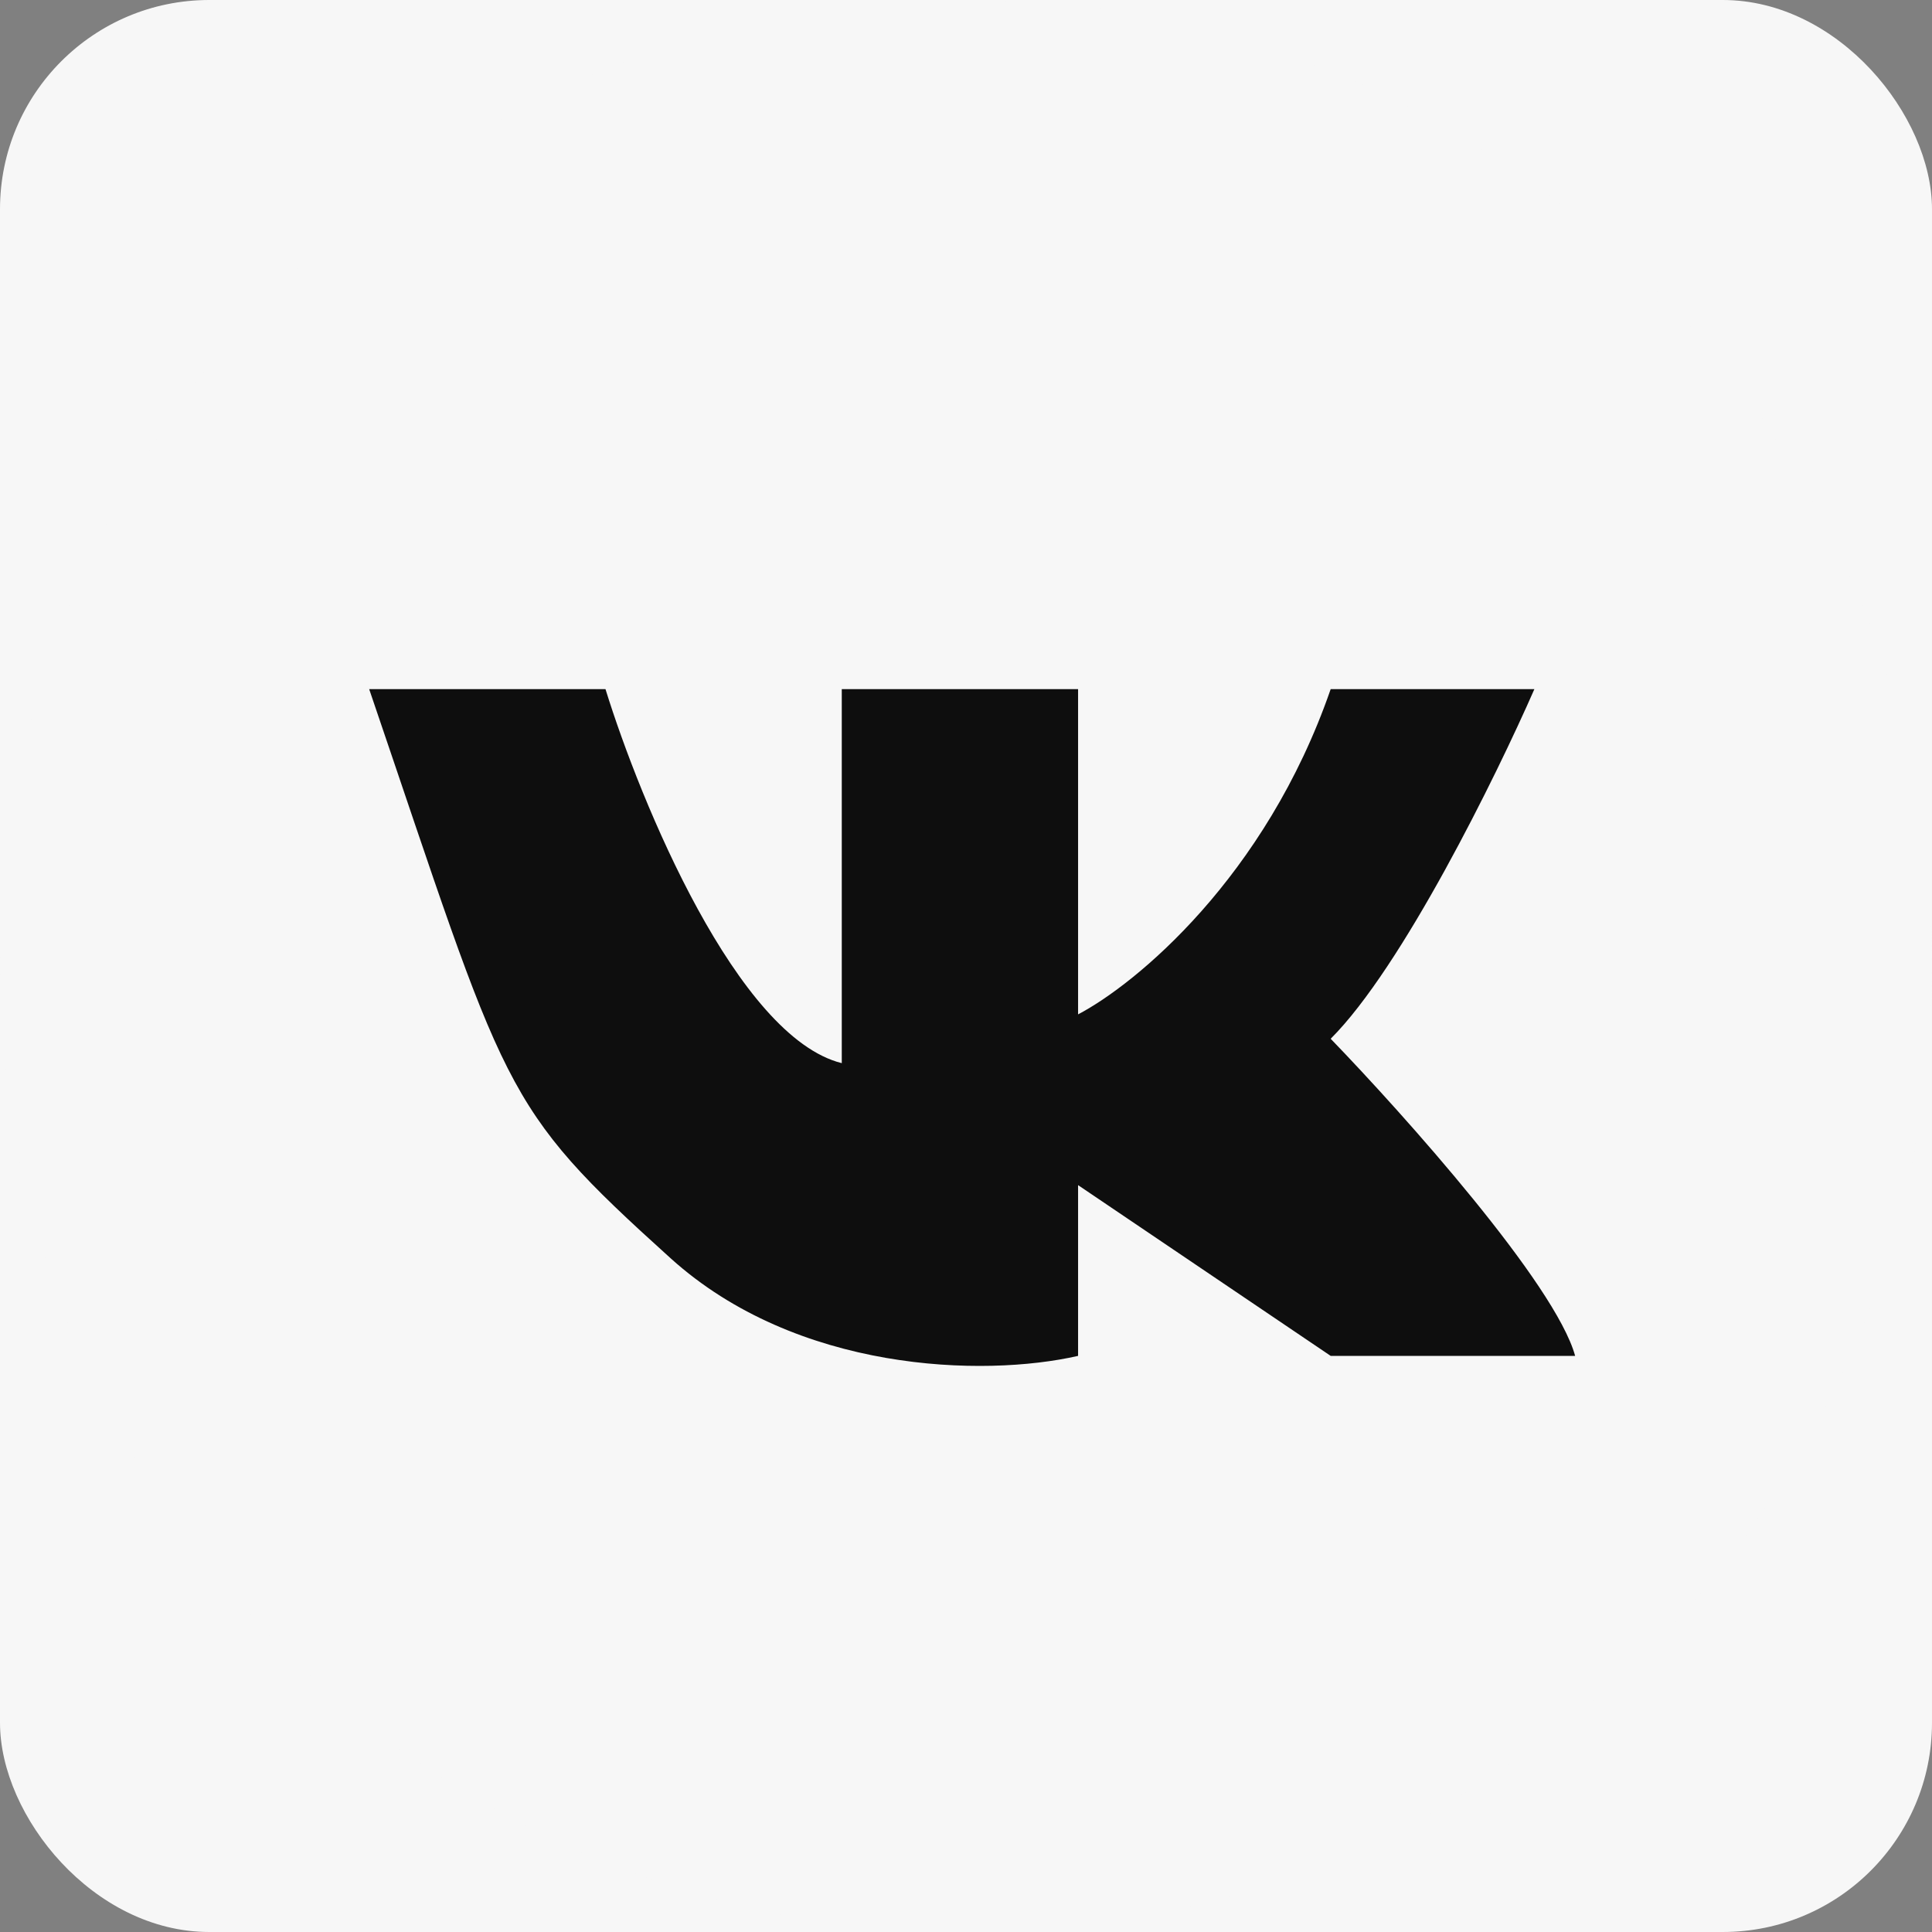
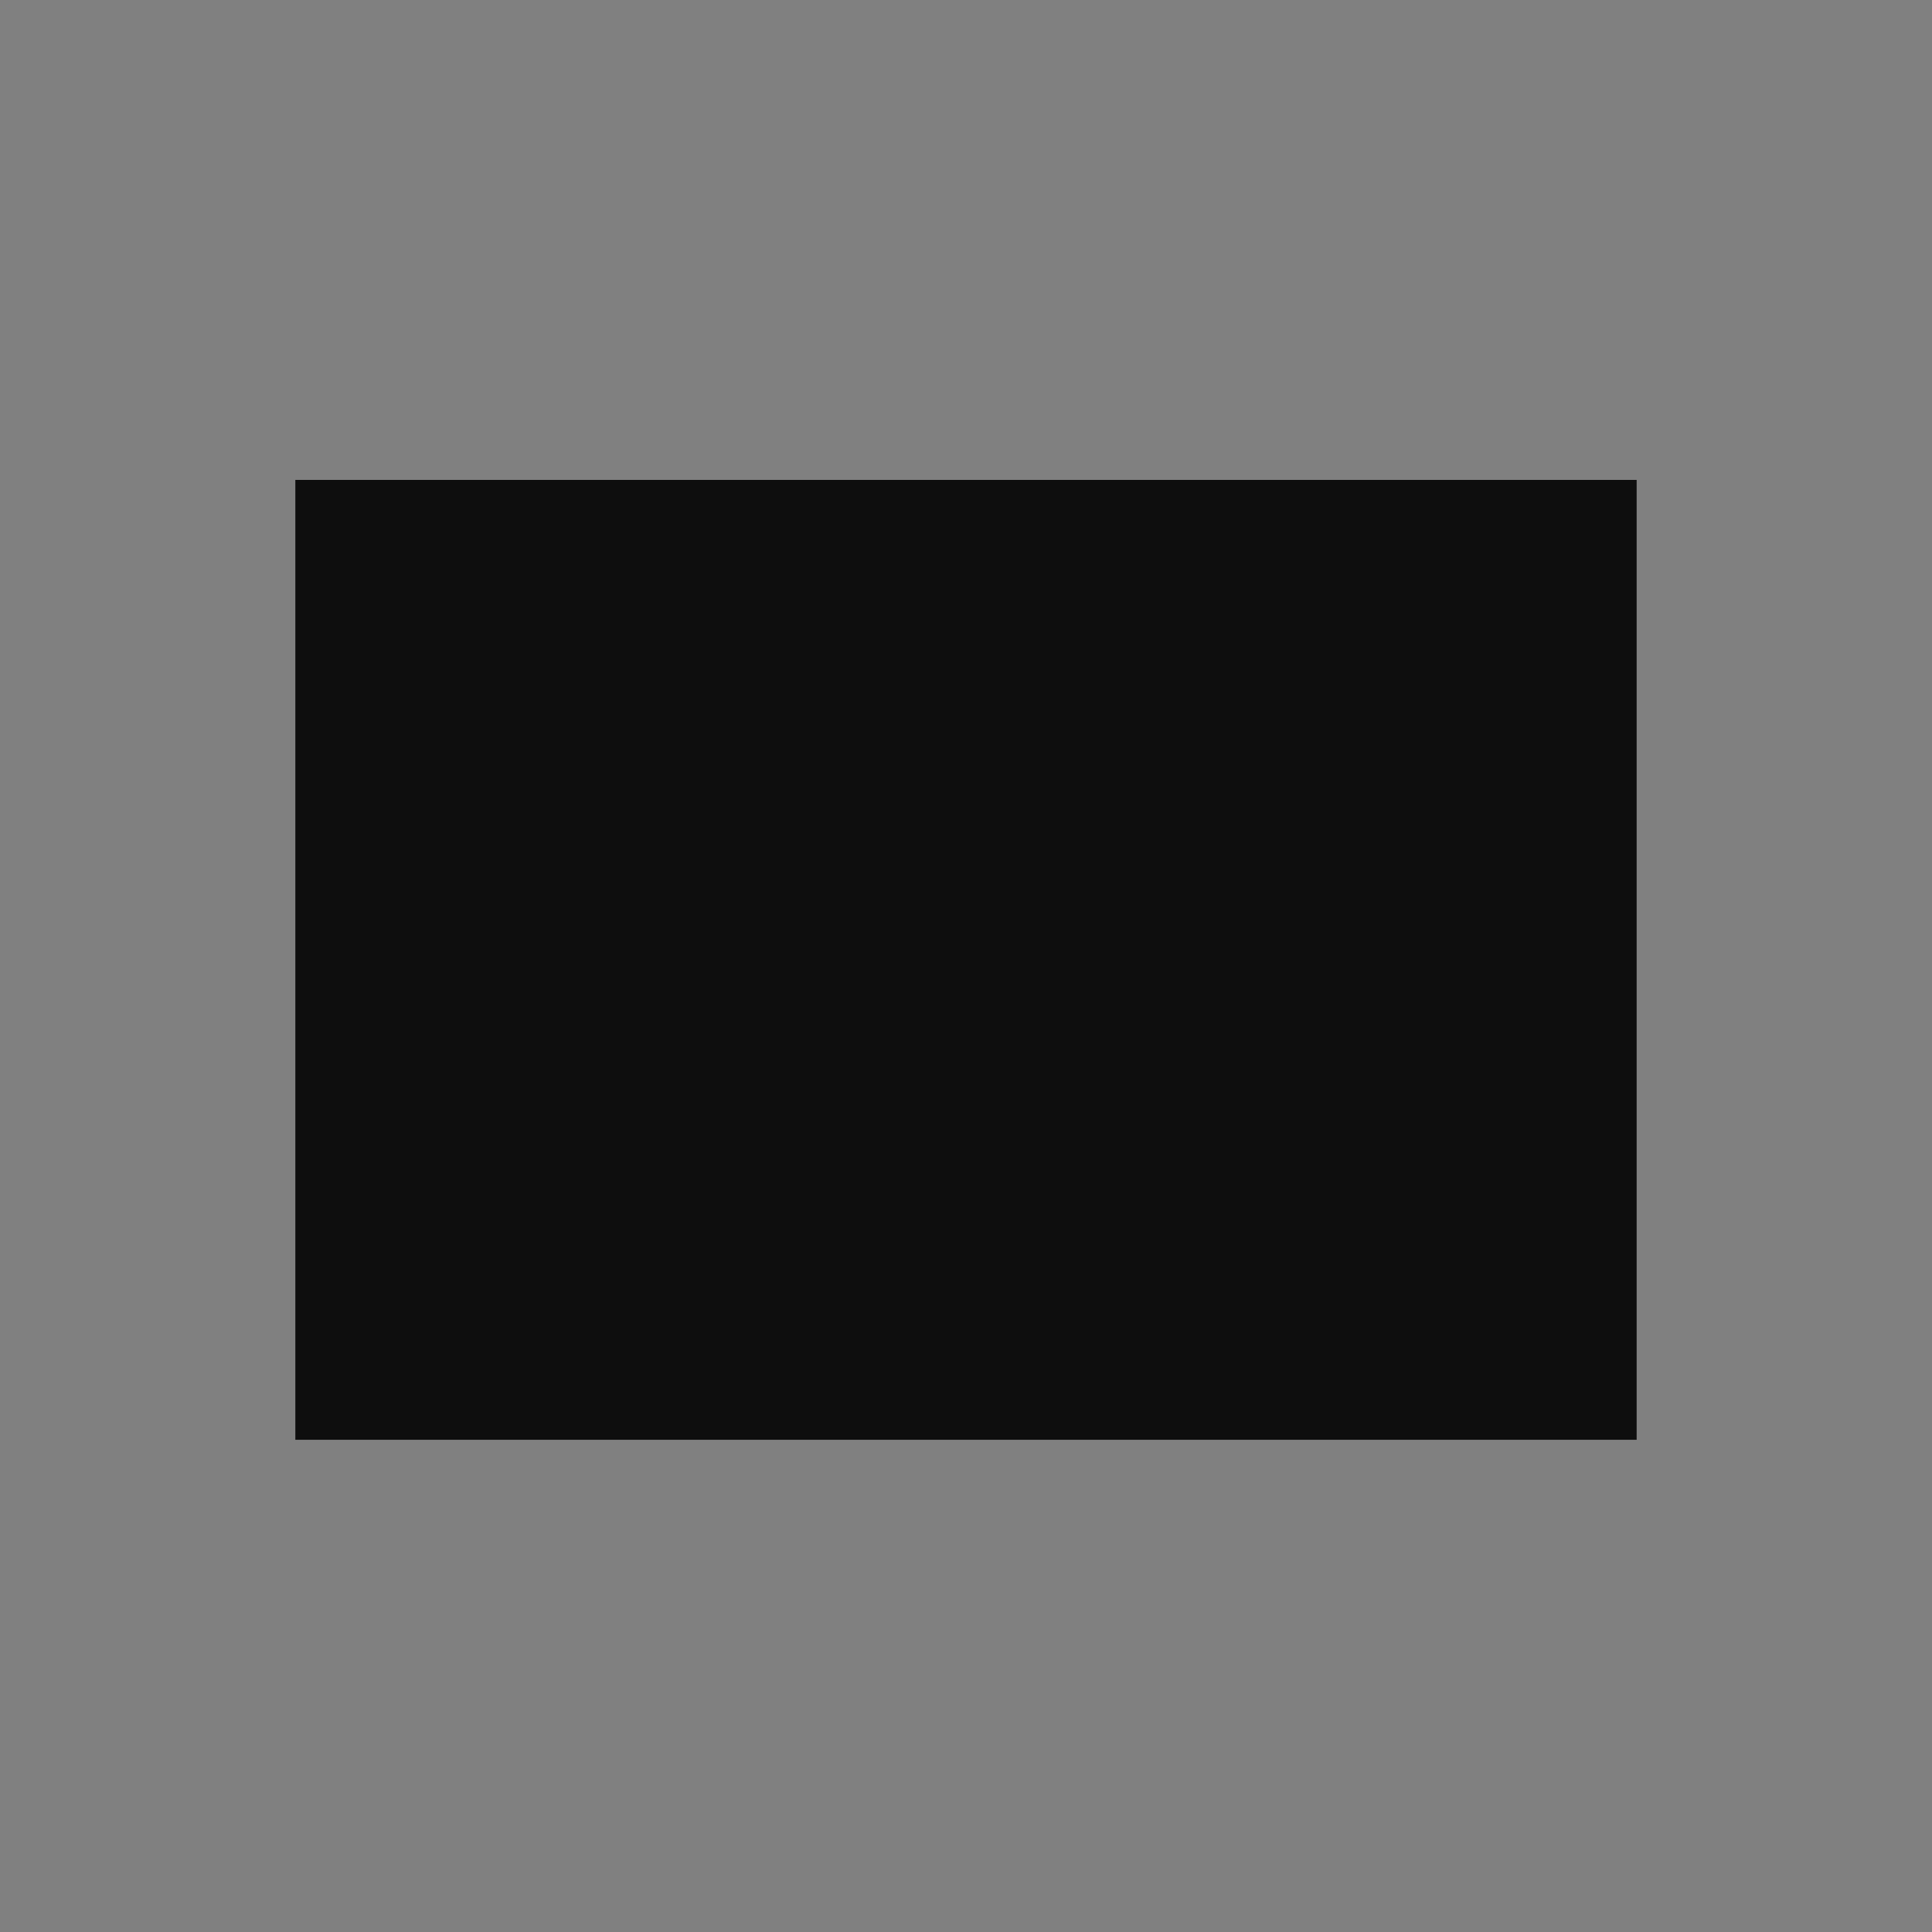
<svg xmlns="http://www.w3.org/2000/svg" width="157" height="157" viewBox="0 0 157 157" fill="none">
  <rect x="0" y="0" width="157" height="157" fill="#808080" stroke="none" />
  <g clip-path="url(#clip0_159_39)">
-     <rect width="157" height="157" rx="17" fill="#F7F7F7" />
    <rect x="24" y="39" width="109" height="78" fill="#0E0E0E" />
-     <path d="M78.5 0C121.854 0 157 35.146 157 78.5C157 121.854 121.854 157 78.5 157C35.146 157 0 121.854 0 78.5C0 35.146 35.146 0 78.5 0ZM30 56C41.257 89.039 40.595 89.699 54.5 102.254C64.743 111.502 79.883 111.945 87.608 110.183V96.307L108.135 110.183H128C126.411 104.368 114.095 90.58 108.135 84.413C113.962 78.598 121.599 63.048 124.689 56H108.135C102.838 71.329 92.244 80.008 87.608 82.431V56H68.405V86.395C59.93 84.281 52.072 65.251 49.203 56H30Z" fill="#F7F7F7" />
  </g>
  <defs>
    <clipPath id="clip0_159_39">
      <rect width="157" height="157" rx="17" fill="white" />
    </clipPath>
  </defs>
</svg>